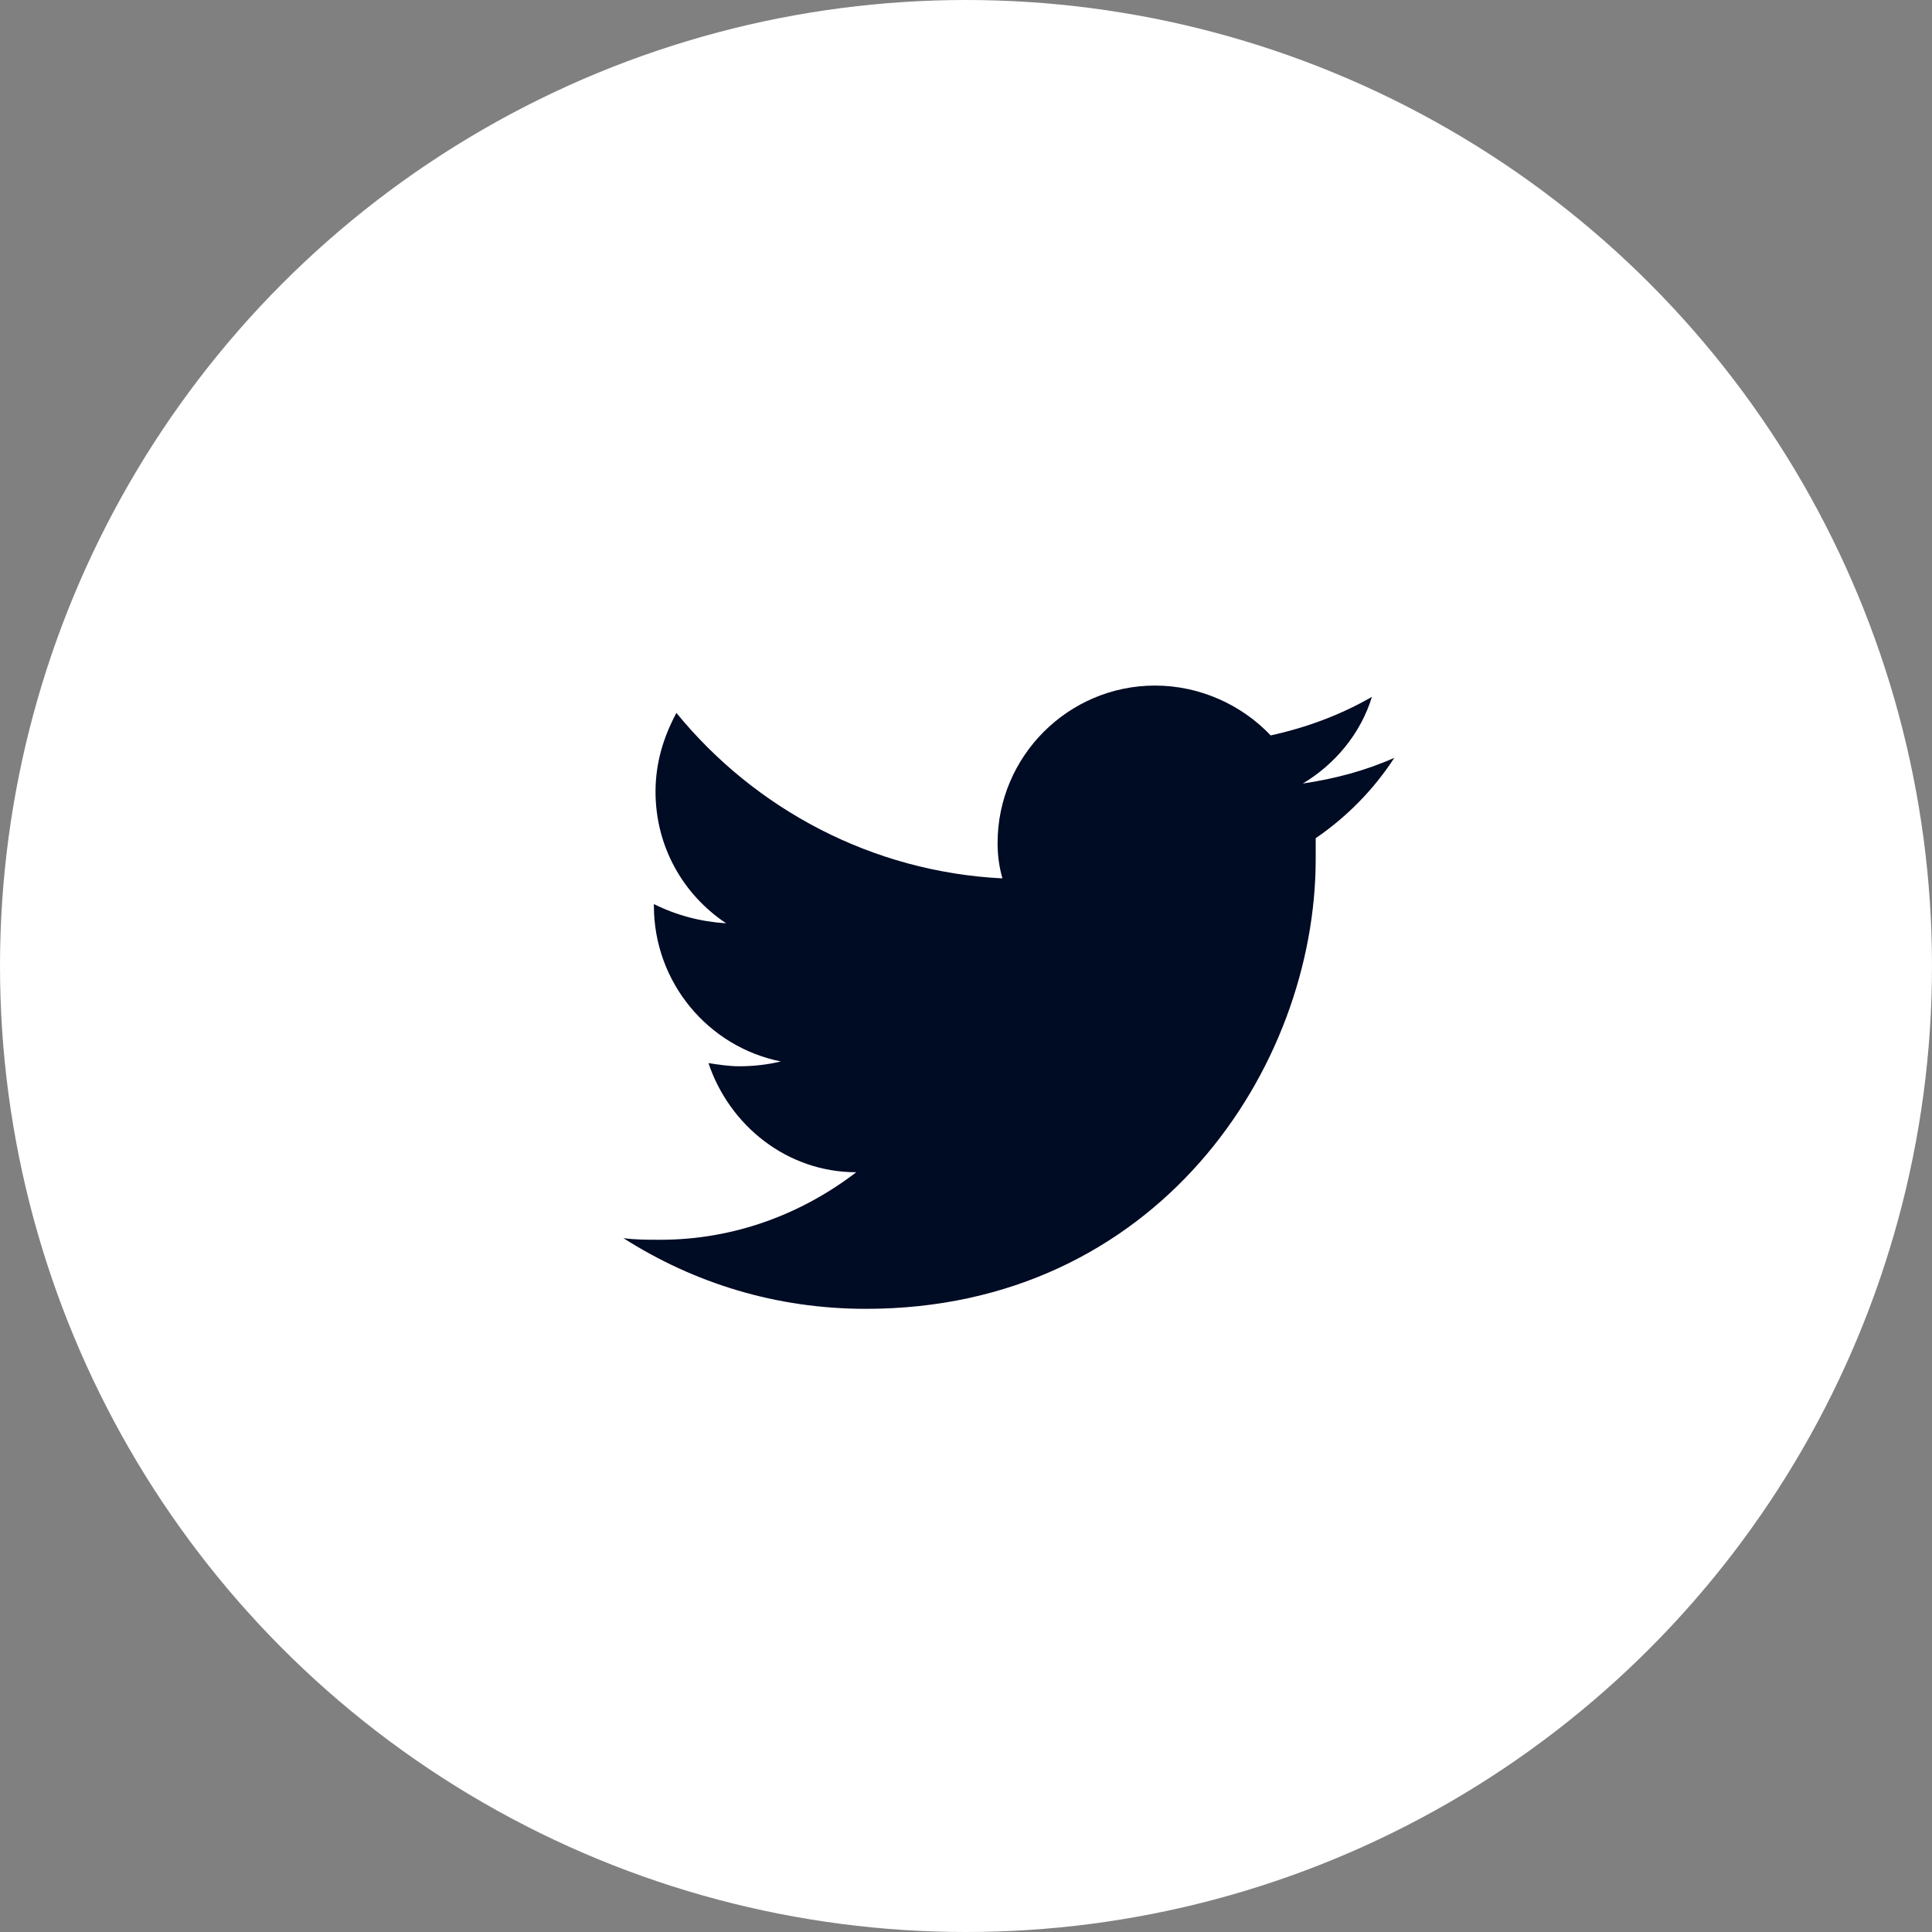
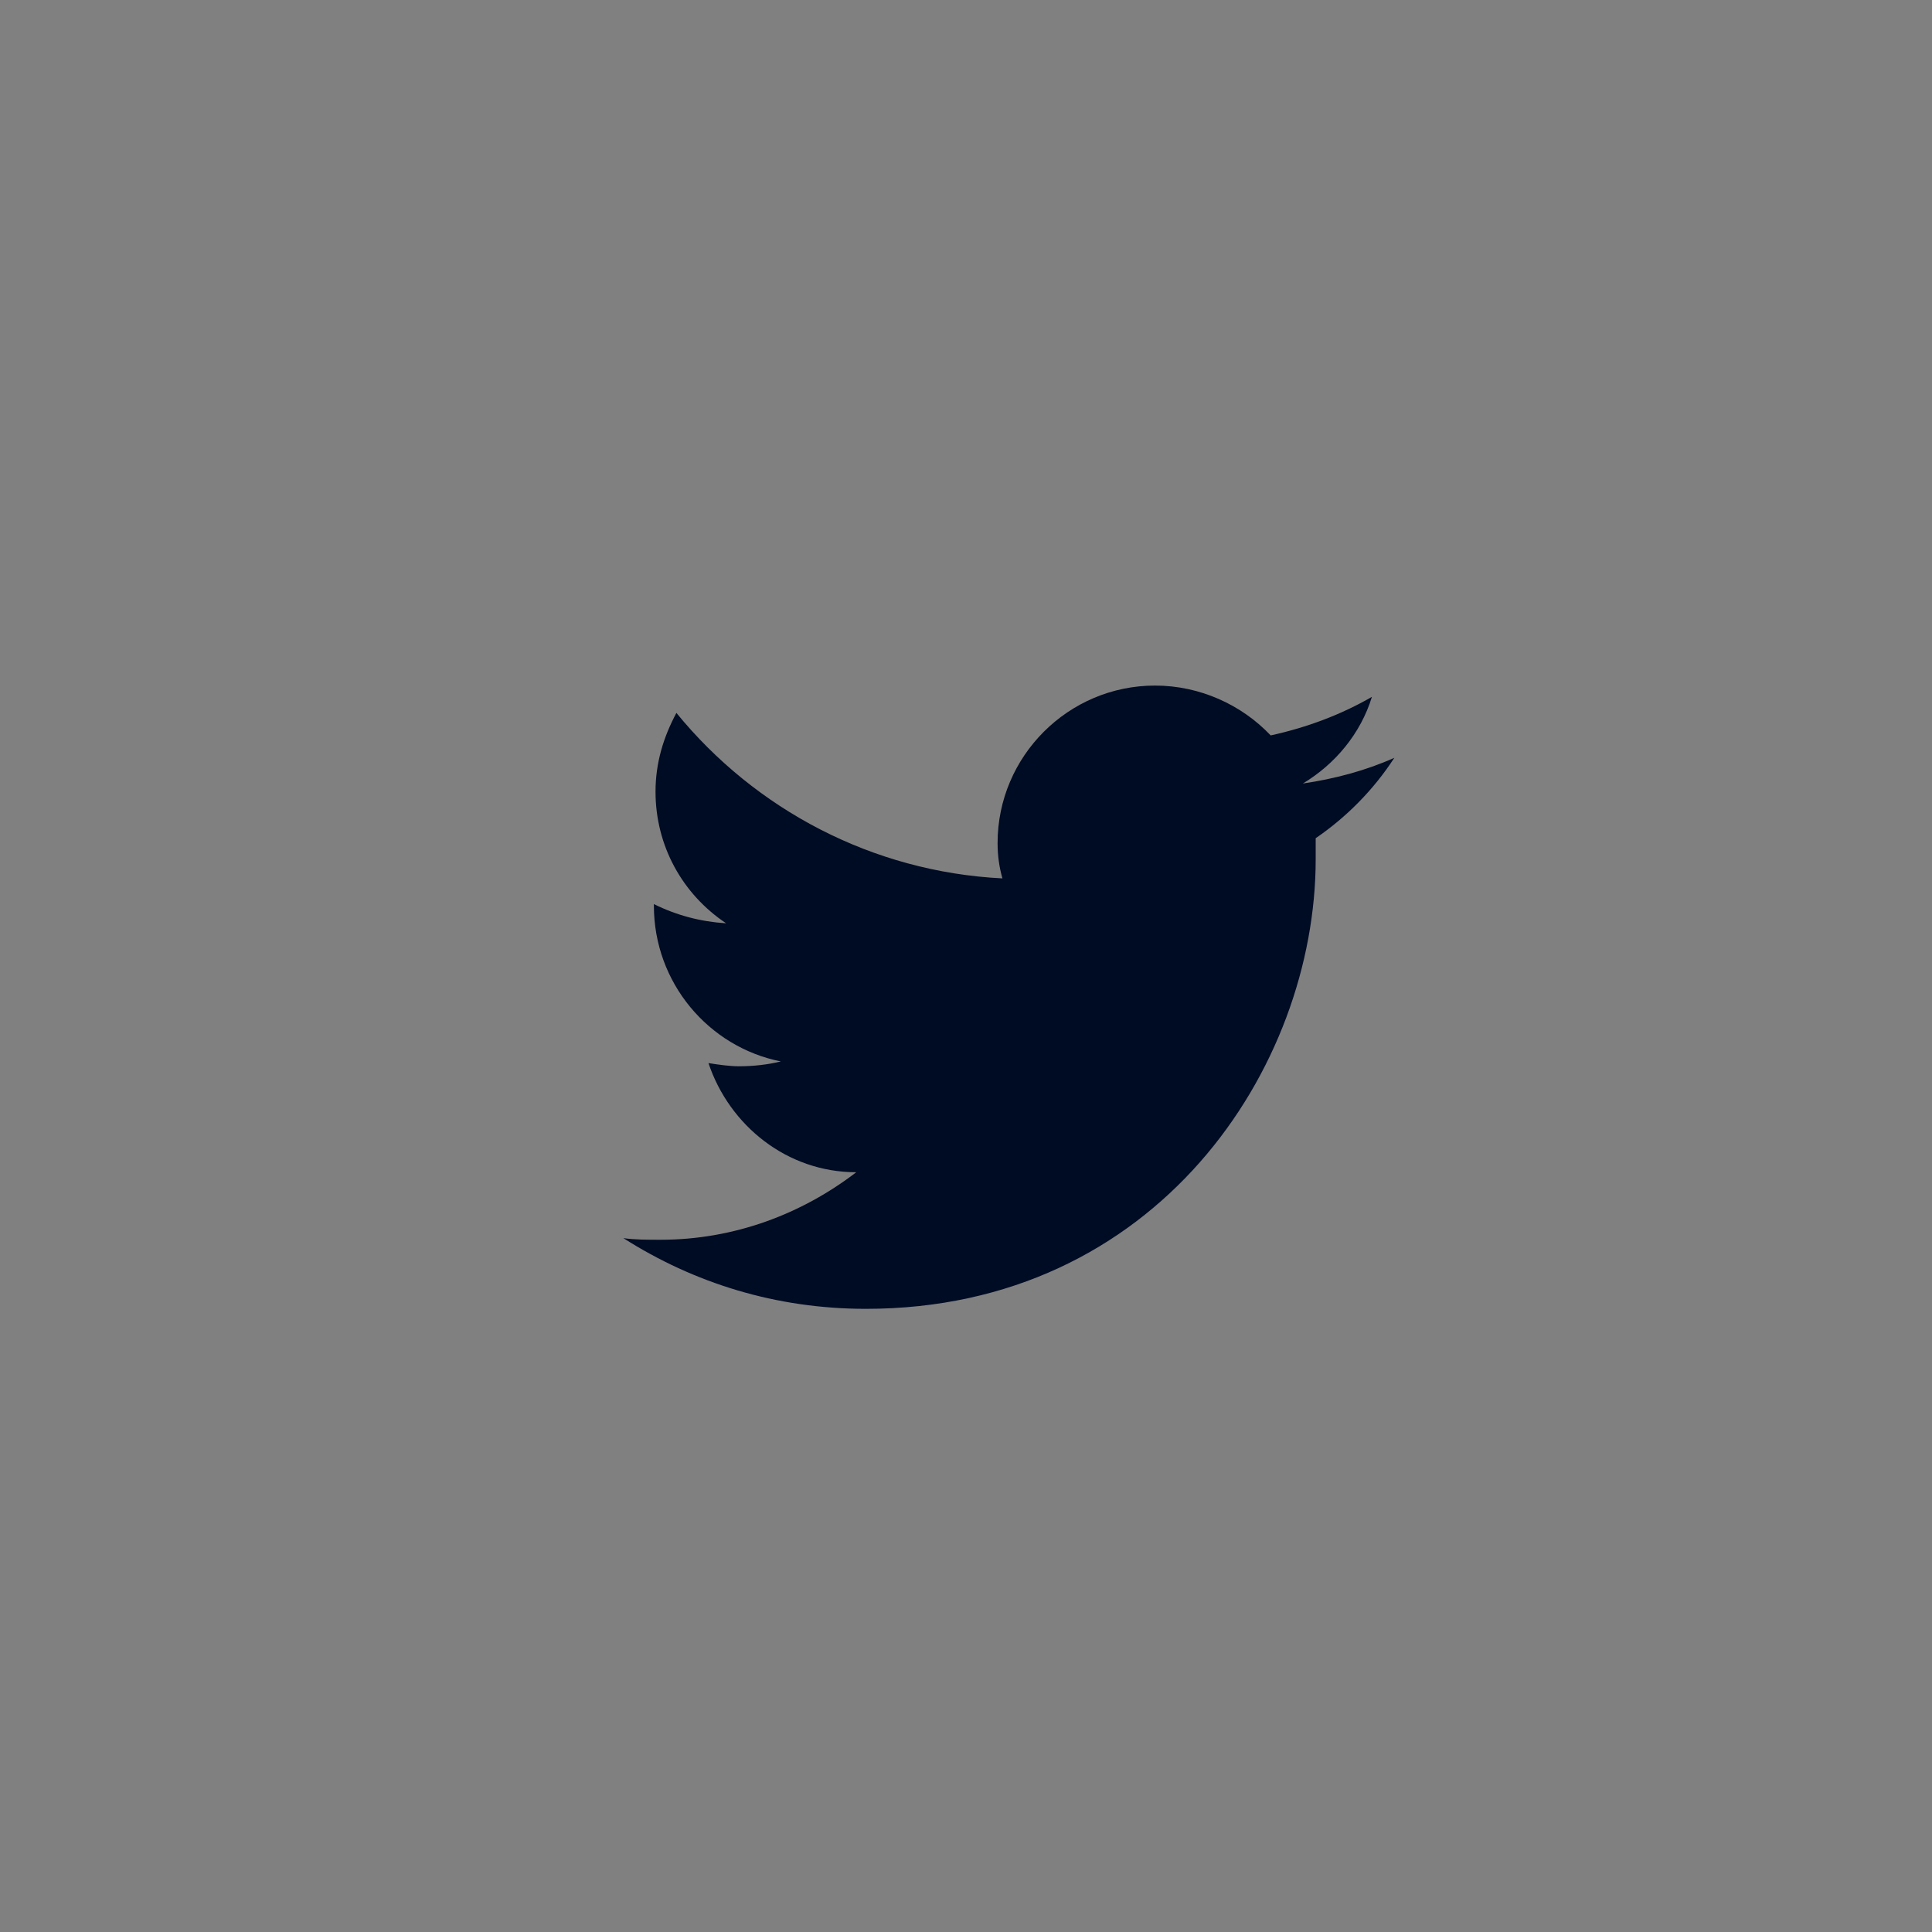
<svg xmlns="http://www.w3.org/2000/svg" width="20" height="20" viewBox="0 0 20 20" fill="none">
  <rect x="0" y="0" width="20" height="20" fill="#808080" stroke="none" />
-   <circle cx="10" cy="10" r="10" fill="white" />
  <path d="M14.434 7.845C14.135 7.978 13.819 8.062 13.487 8.111C13.819 7.912 14.085 7.596 14.202 7.214C13.886 7.396 13.537 7.529 13.154 7.613C12.855 7.297 12.422 7.097 11.957 7.097C11.059 7.097 10.327 7.829 10.327 8.727C10.327 8.86 10.344 8.976 10.377 9.093C9.03 9.026 7.817 8.378 7.002 7.38C6.869 7.629 6.786 7.895 6.786 8.195C6.786 8.76 7.068 9.259 7.517 9.558C7.251 9.541 7.002 9.475 6.769 9.359V9.375C6.769 10.173 7.334 10.838 8.083 10.988C7.95 11.021 7.8 11.038 7.65 11.038C7.551 11.038 7.434 11.021 7.334 11.005C7.551 11.653 8.149 12.135 8.864 12.135C8.299 12.568 7.6 12.834 6.836 12.834C6.703 12.834 6.57 12.834 6.453 12.817C7.185 13.283 8.033 13.549 8.964 13.549C11.974 13.549 13.62 11.055 13.62 8.893C13.62 8.826 13.62 8.743 13.62 8.677C13.936 8.461 14.218 8.178 14.434 7.845Z" fill="#000B24" />
</svg>